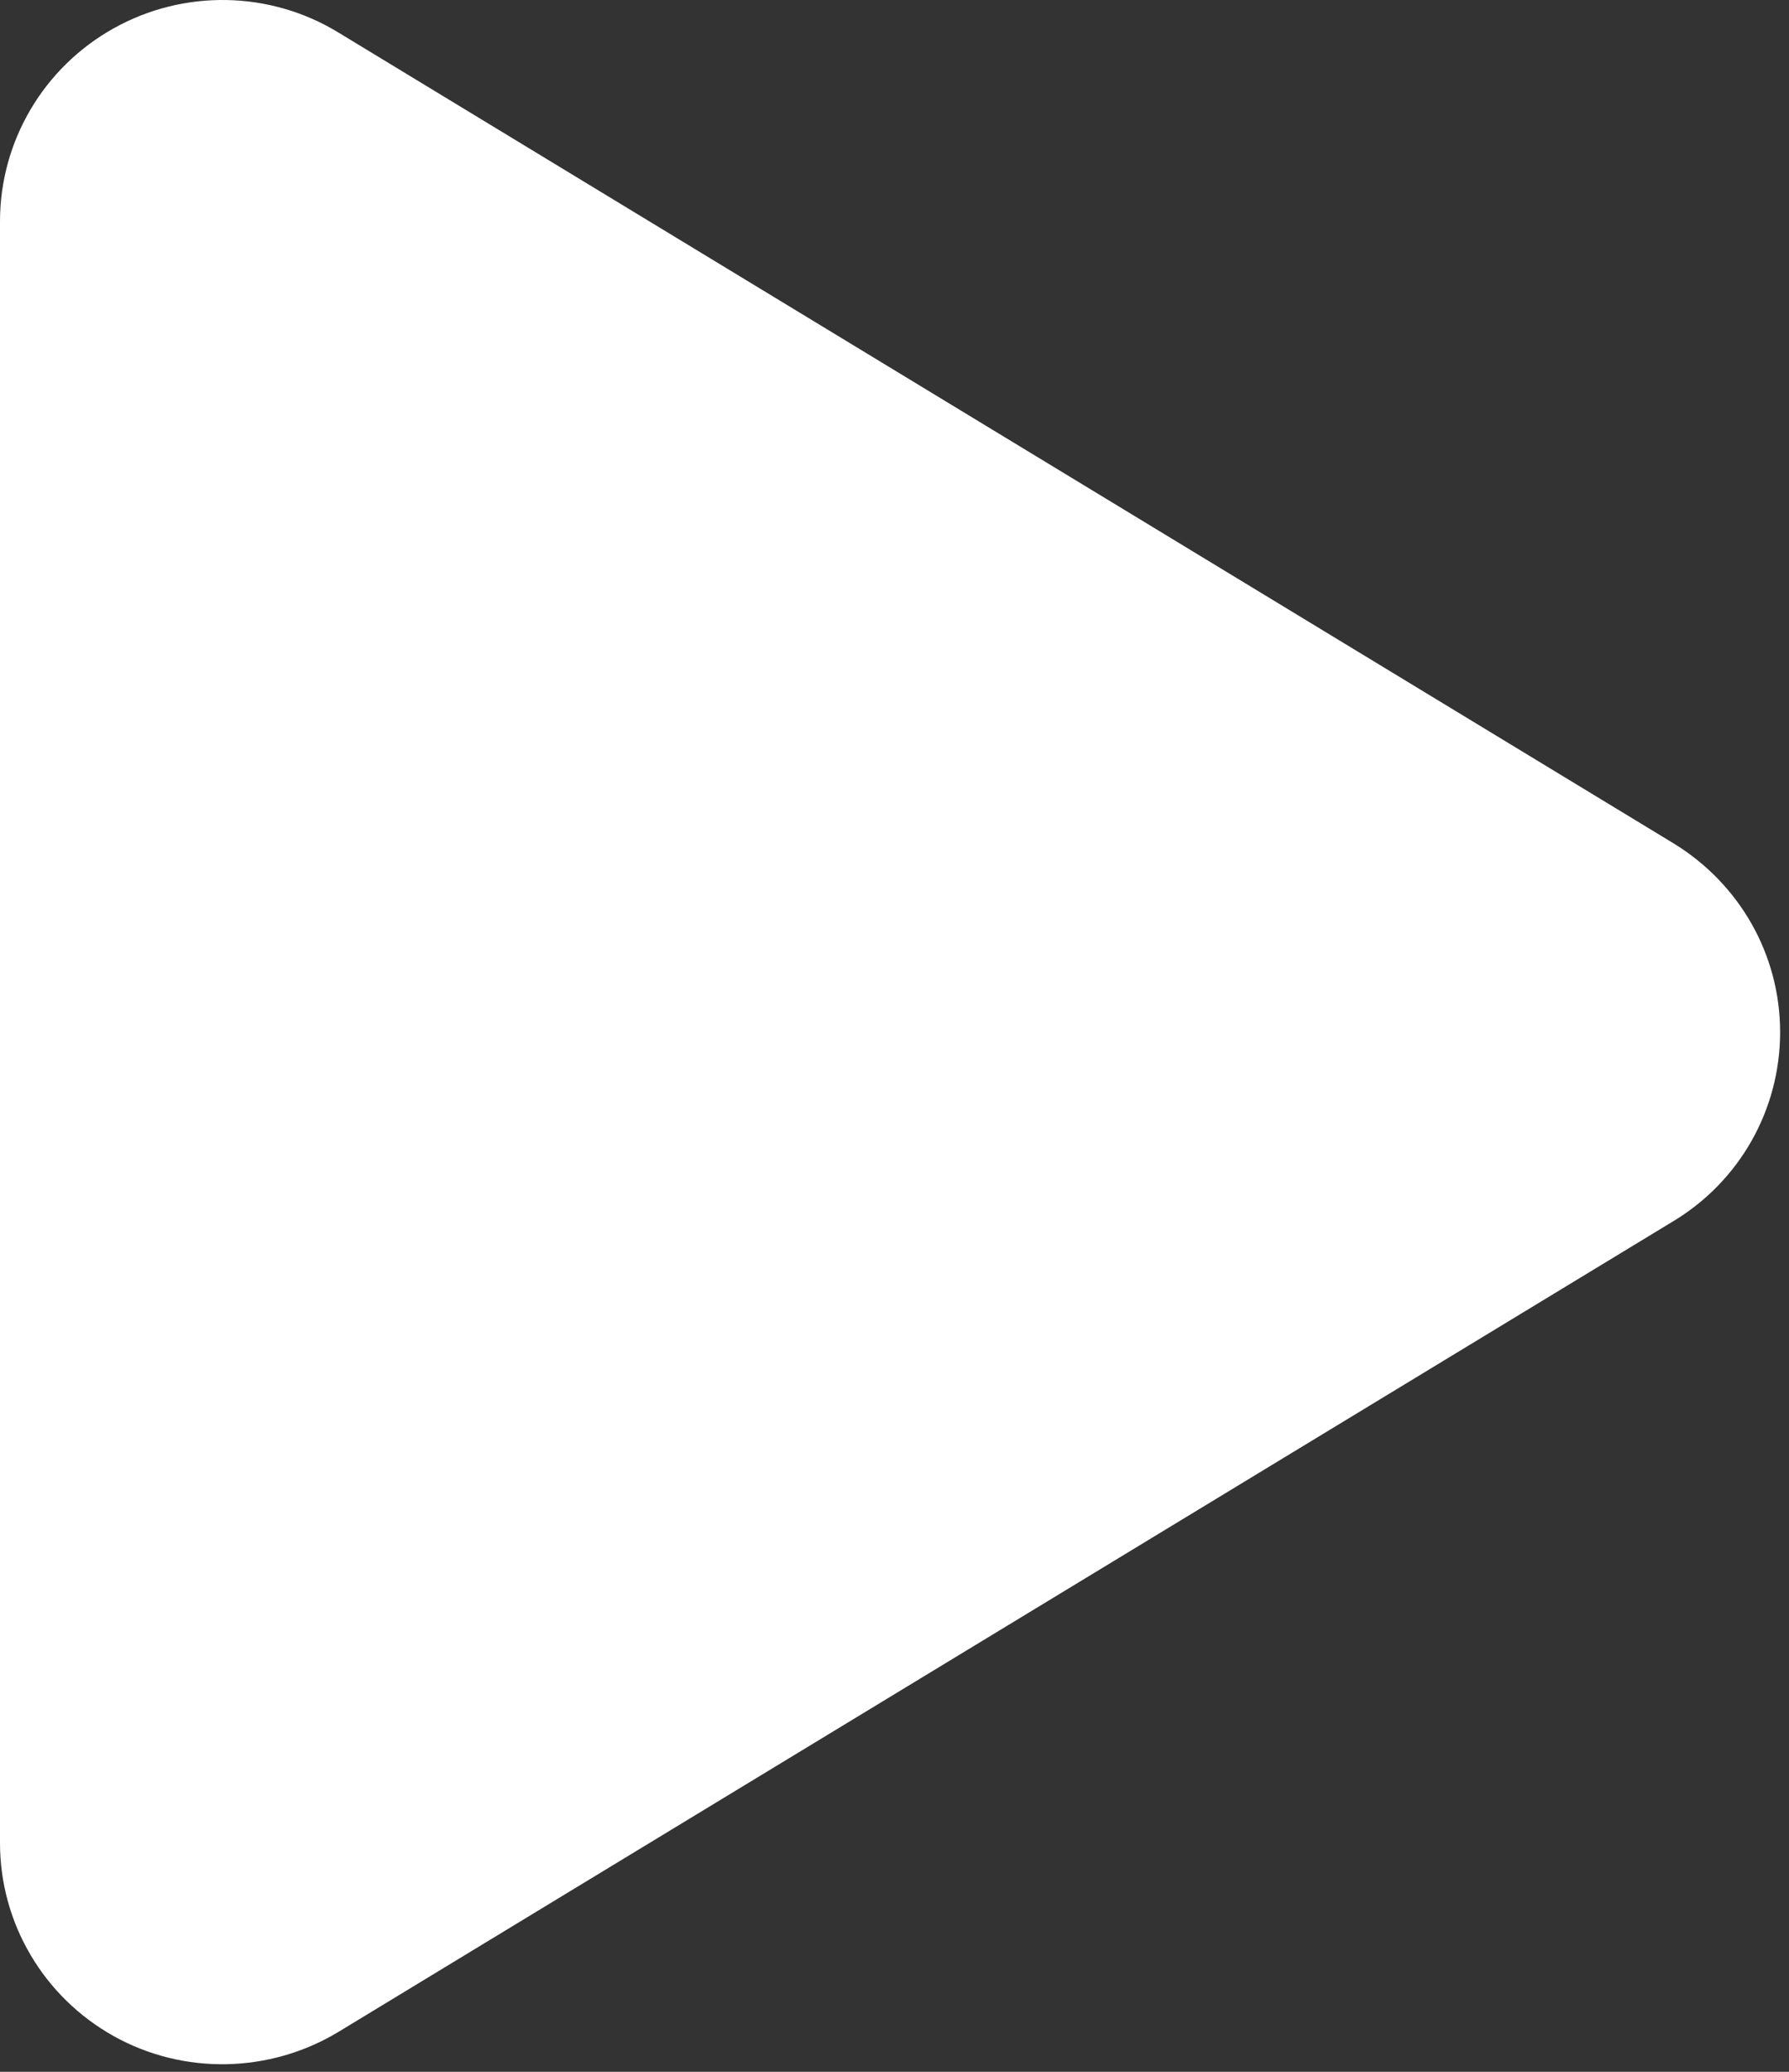
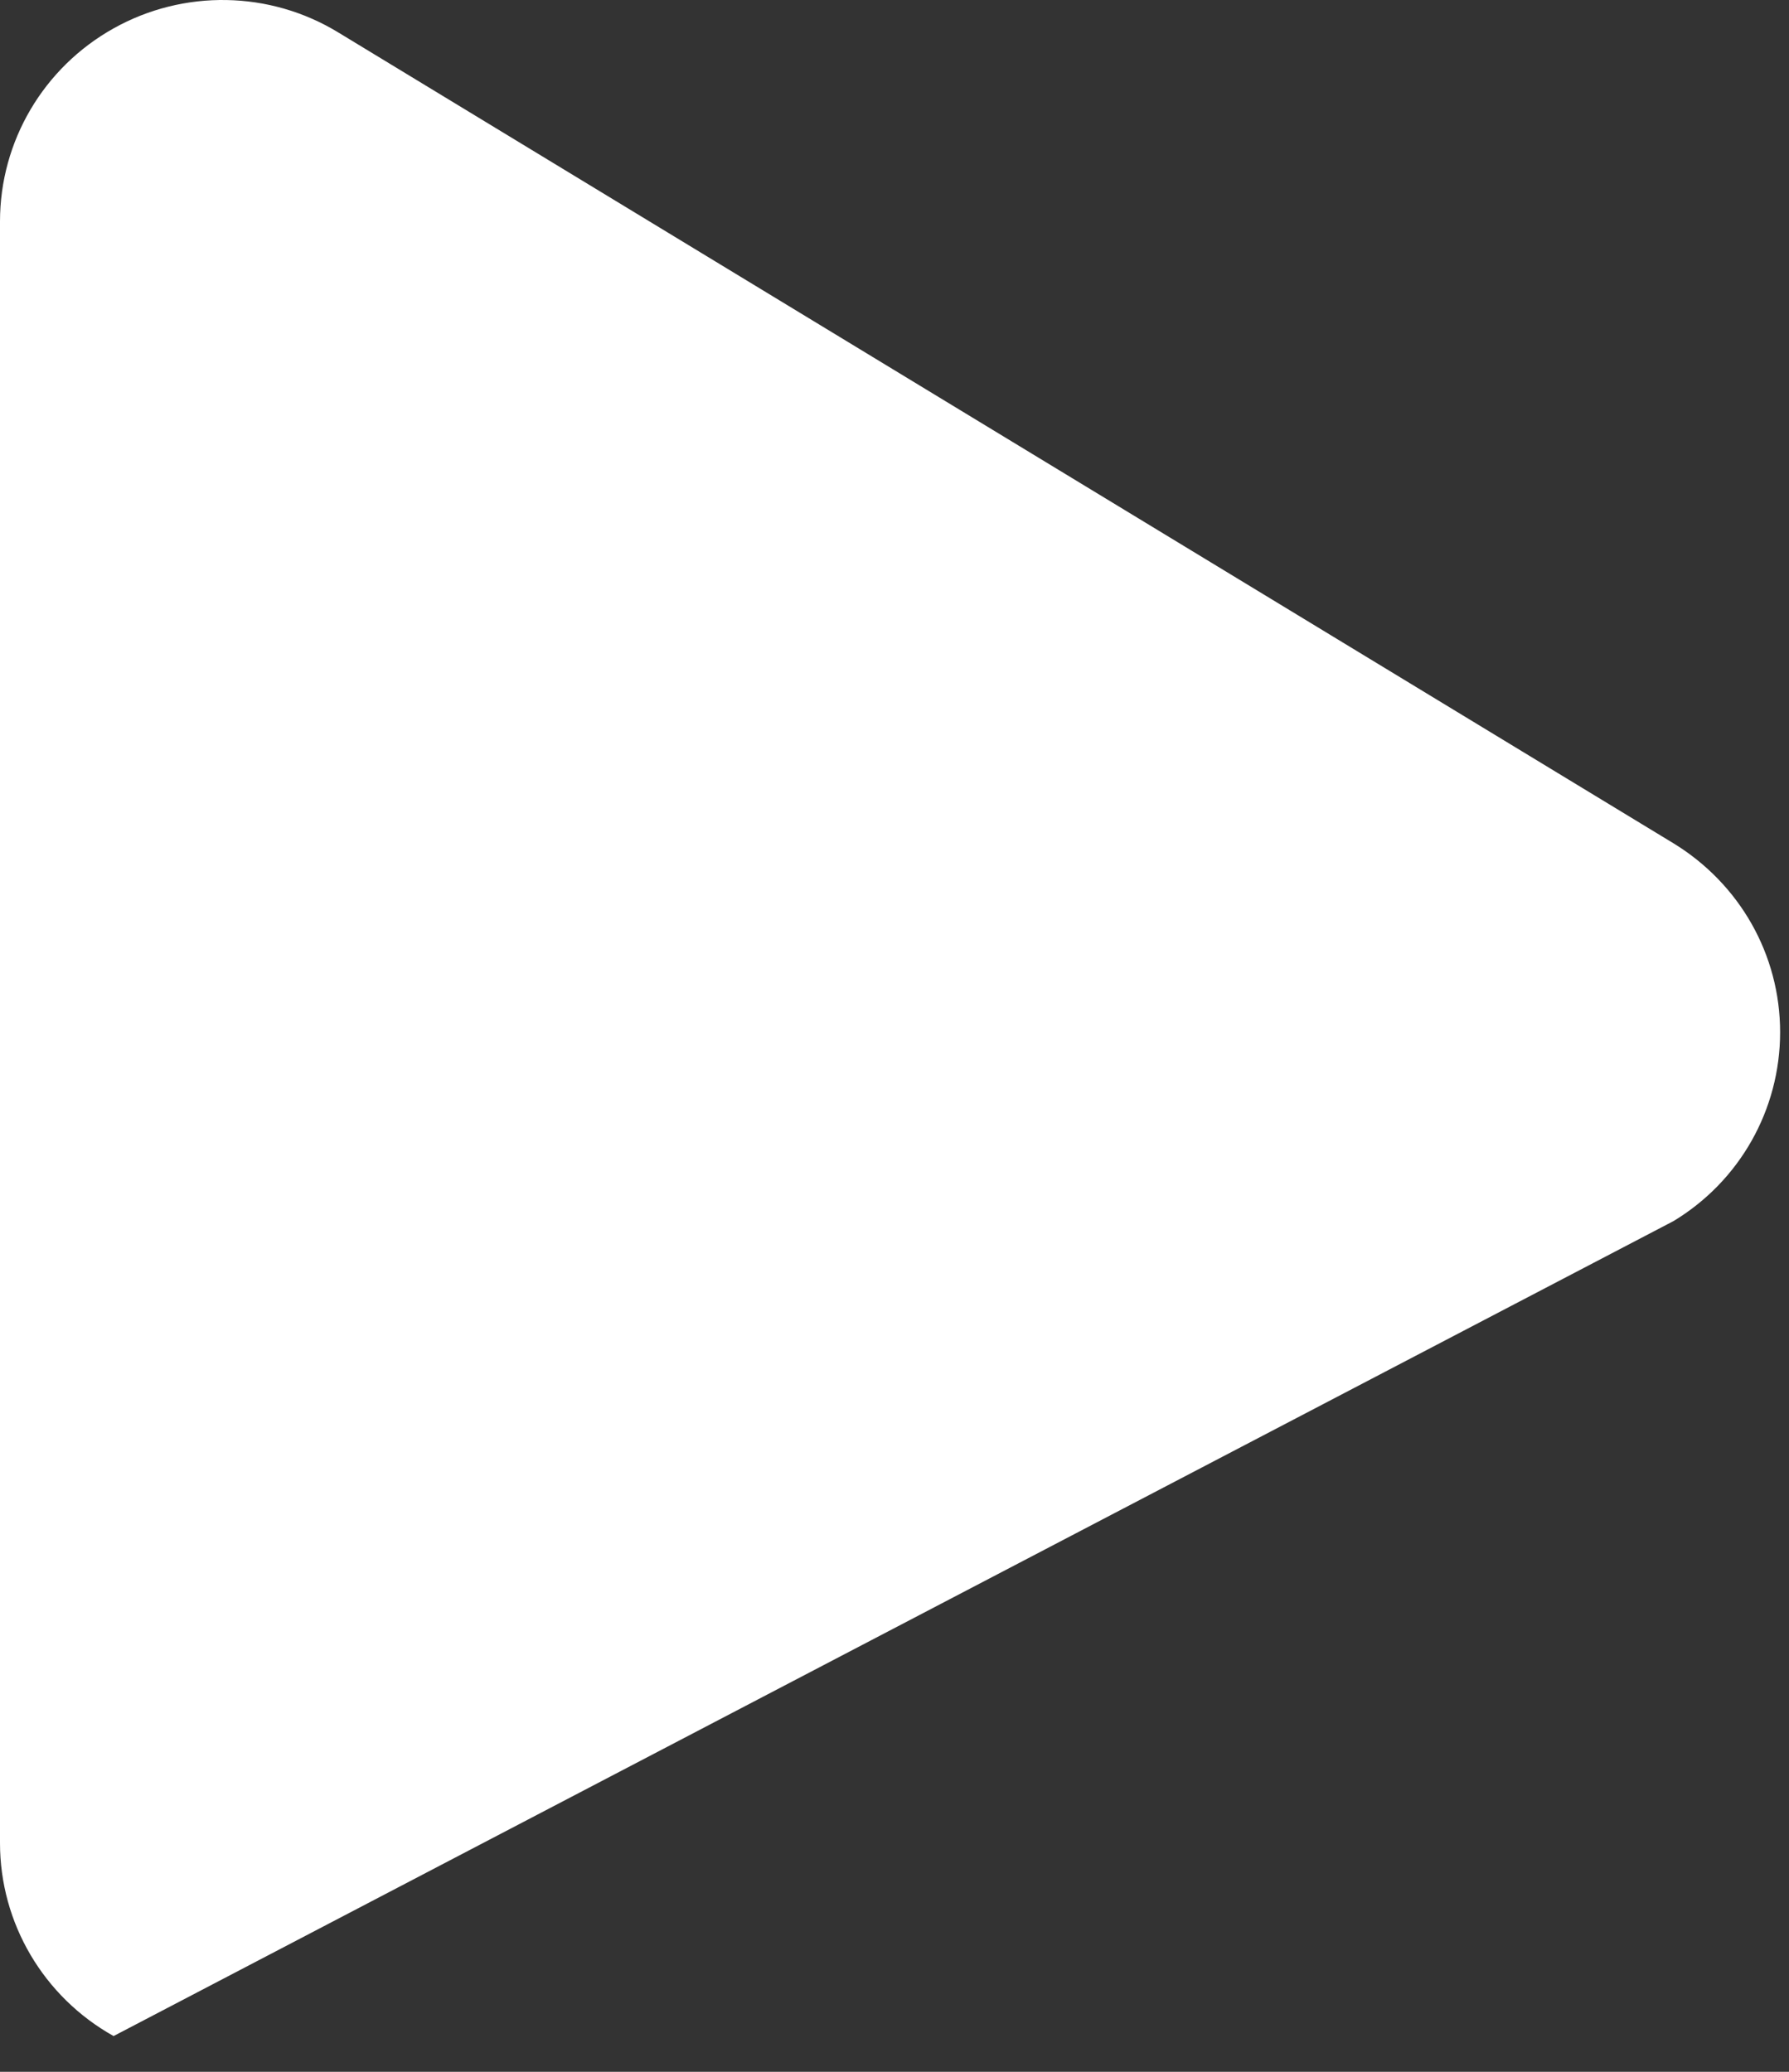
<svg xmlns="http://www.w3.org/2000/svg" width="57" height="66" viewBox="0 0 57 66" fill="none">
  <rect x="0" y="0" width="57" height="66" fill="#333333" stroke="none" />
-   <path d="M10.782 1.036C8.596 -0.3 5.849 -0.344 3.619 0.904C1.388 2.151 0 4.499 0 7.053V58.712C0 61.265 1.388 63.613 3.619 64.861C5.849 66.108 8.596 66.049 10.782 64.729L53.32 38.899C55.432 37.623 56.717 35.348 56.717 32.882C56.717 30.417 55.432 28.157 53.32 26.865L10.782 1.036Z" fill="white" />
+   <path d="M10.782 1.036C8.596 -0.3 5.849 -0.344 3.619 0.904C1.388 2.151 0 4.499 0 7.053V58.712C0 61.265 1.388 63.613 3.619 64.861L53.32 38.899C55.432 37.623 56.717 35.348 56.717 32.882C56.717 30.417 55.432 28.157 53.32 26.865L10.782 1.036Z" fill="white" />
</svg>